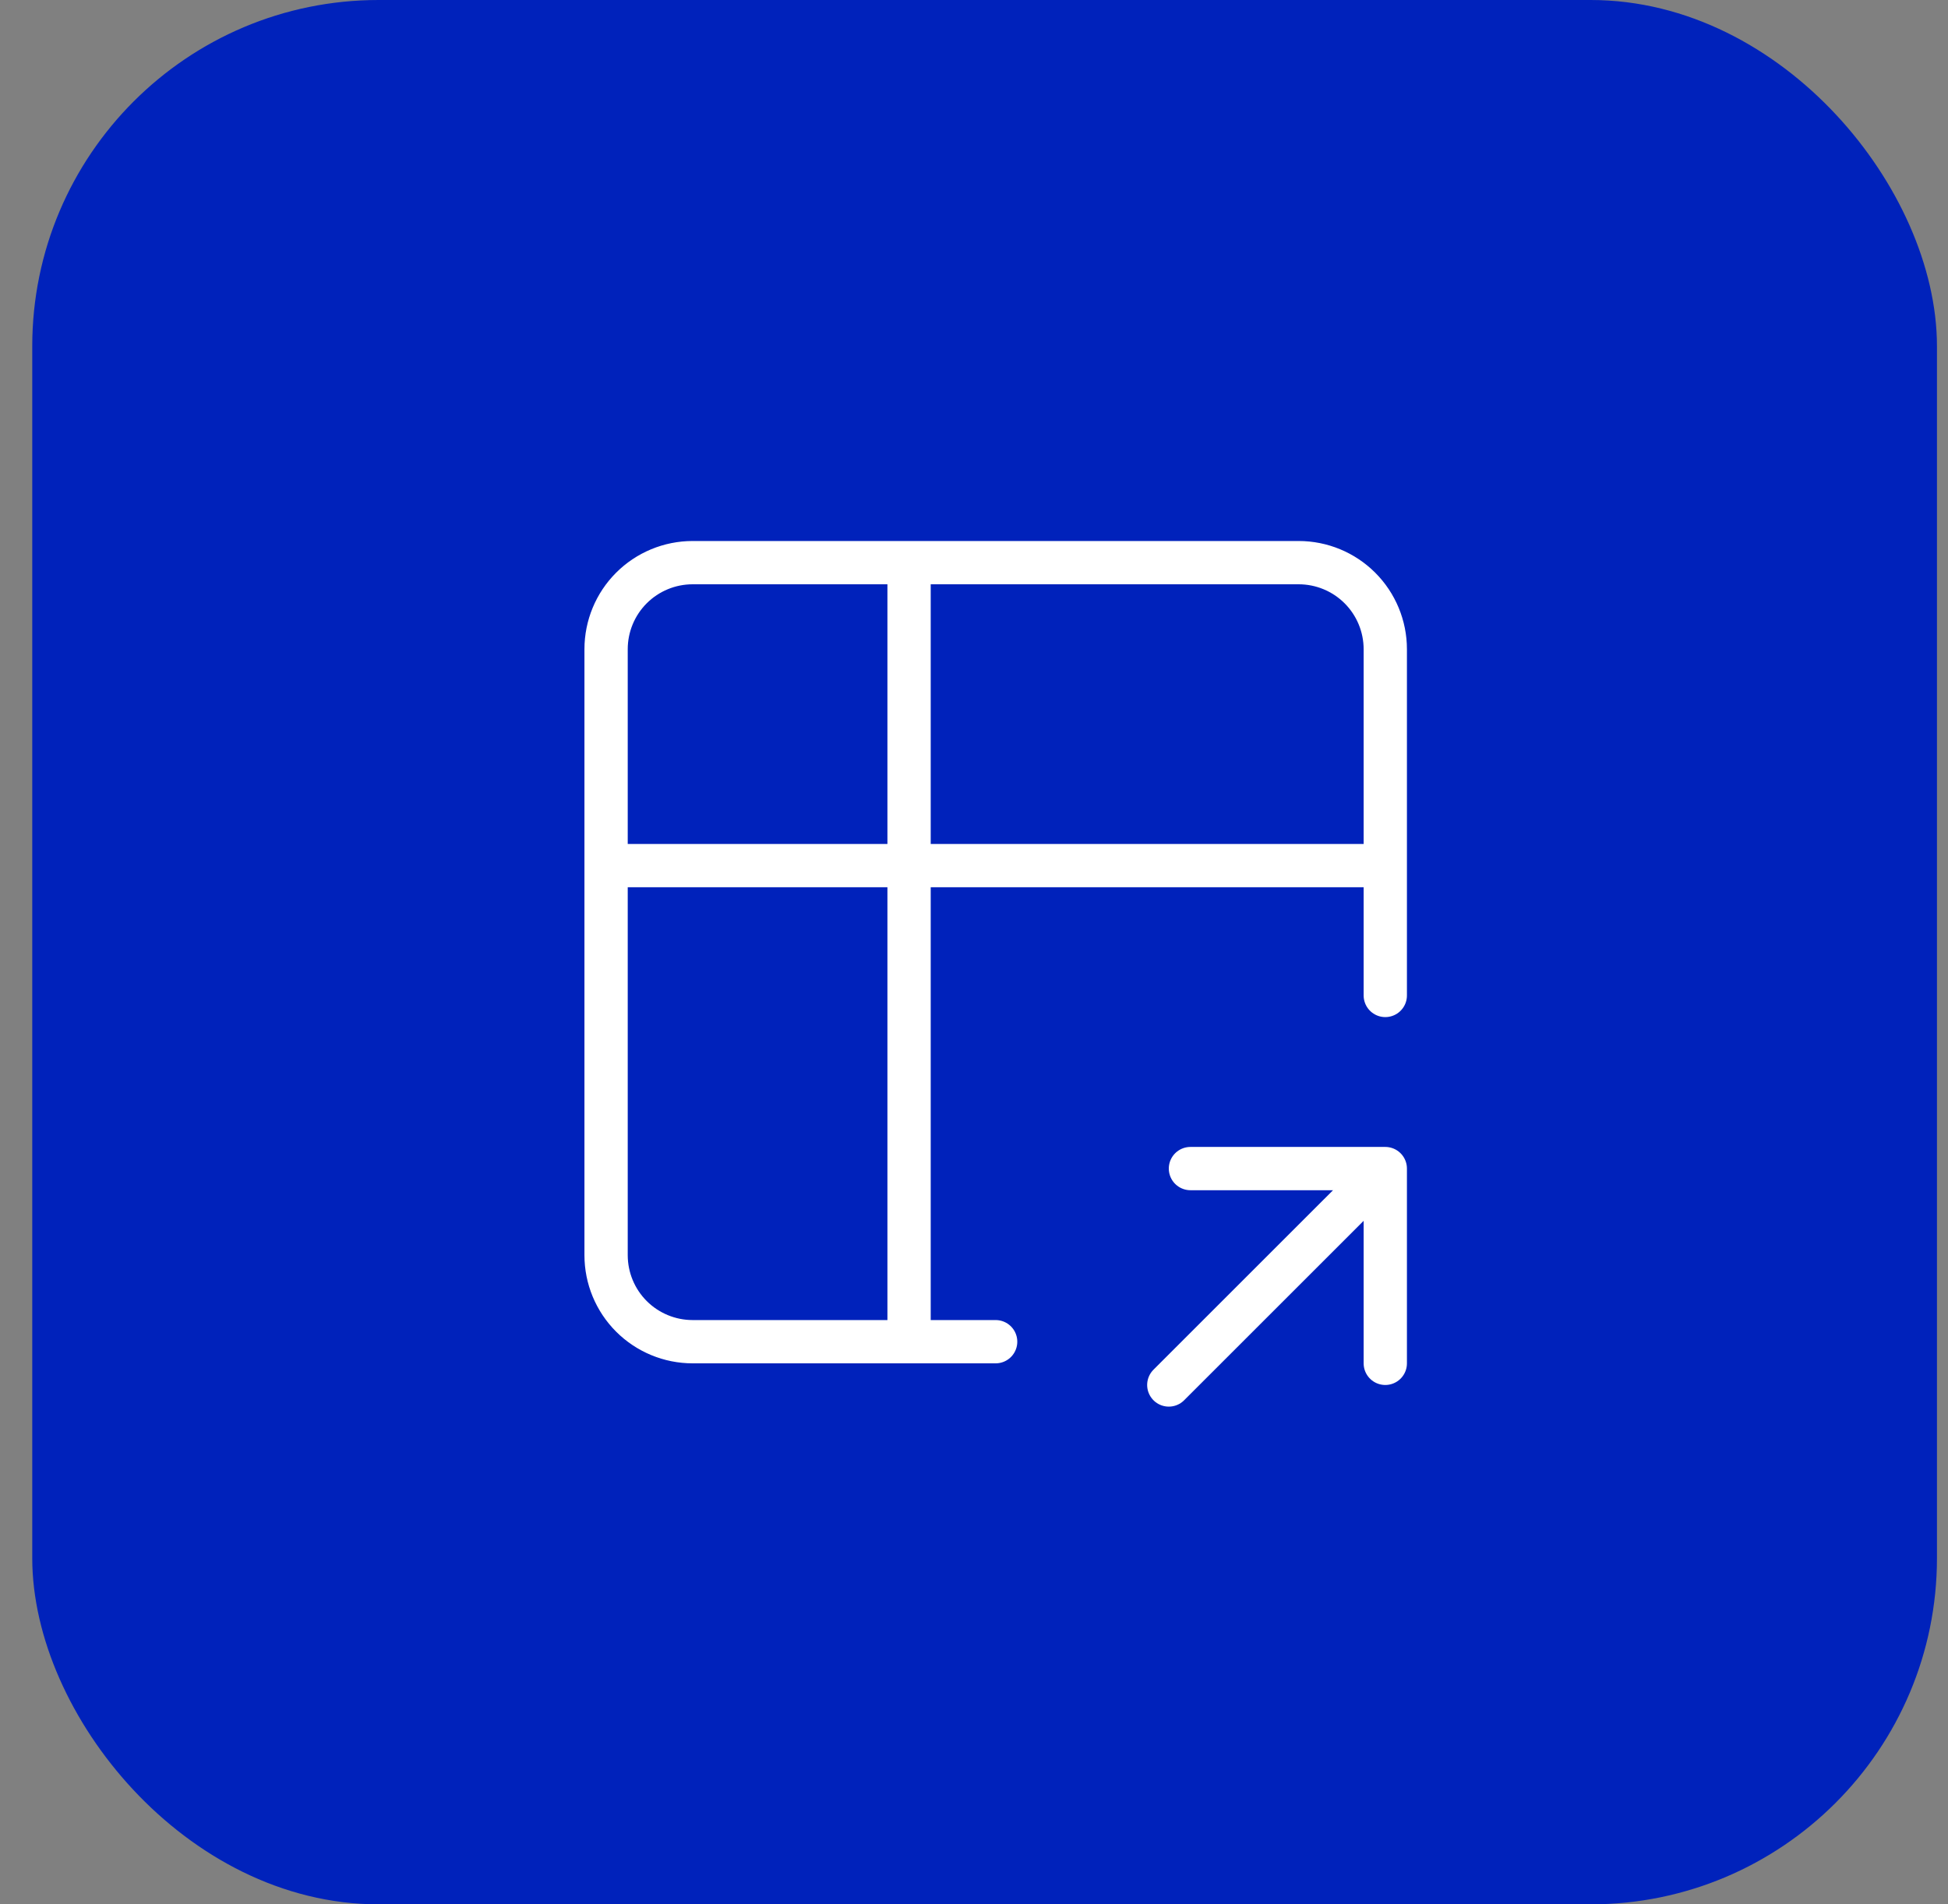
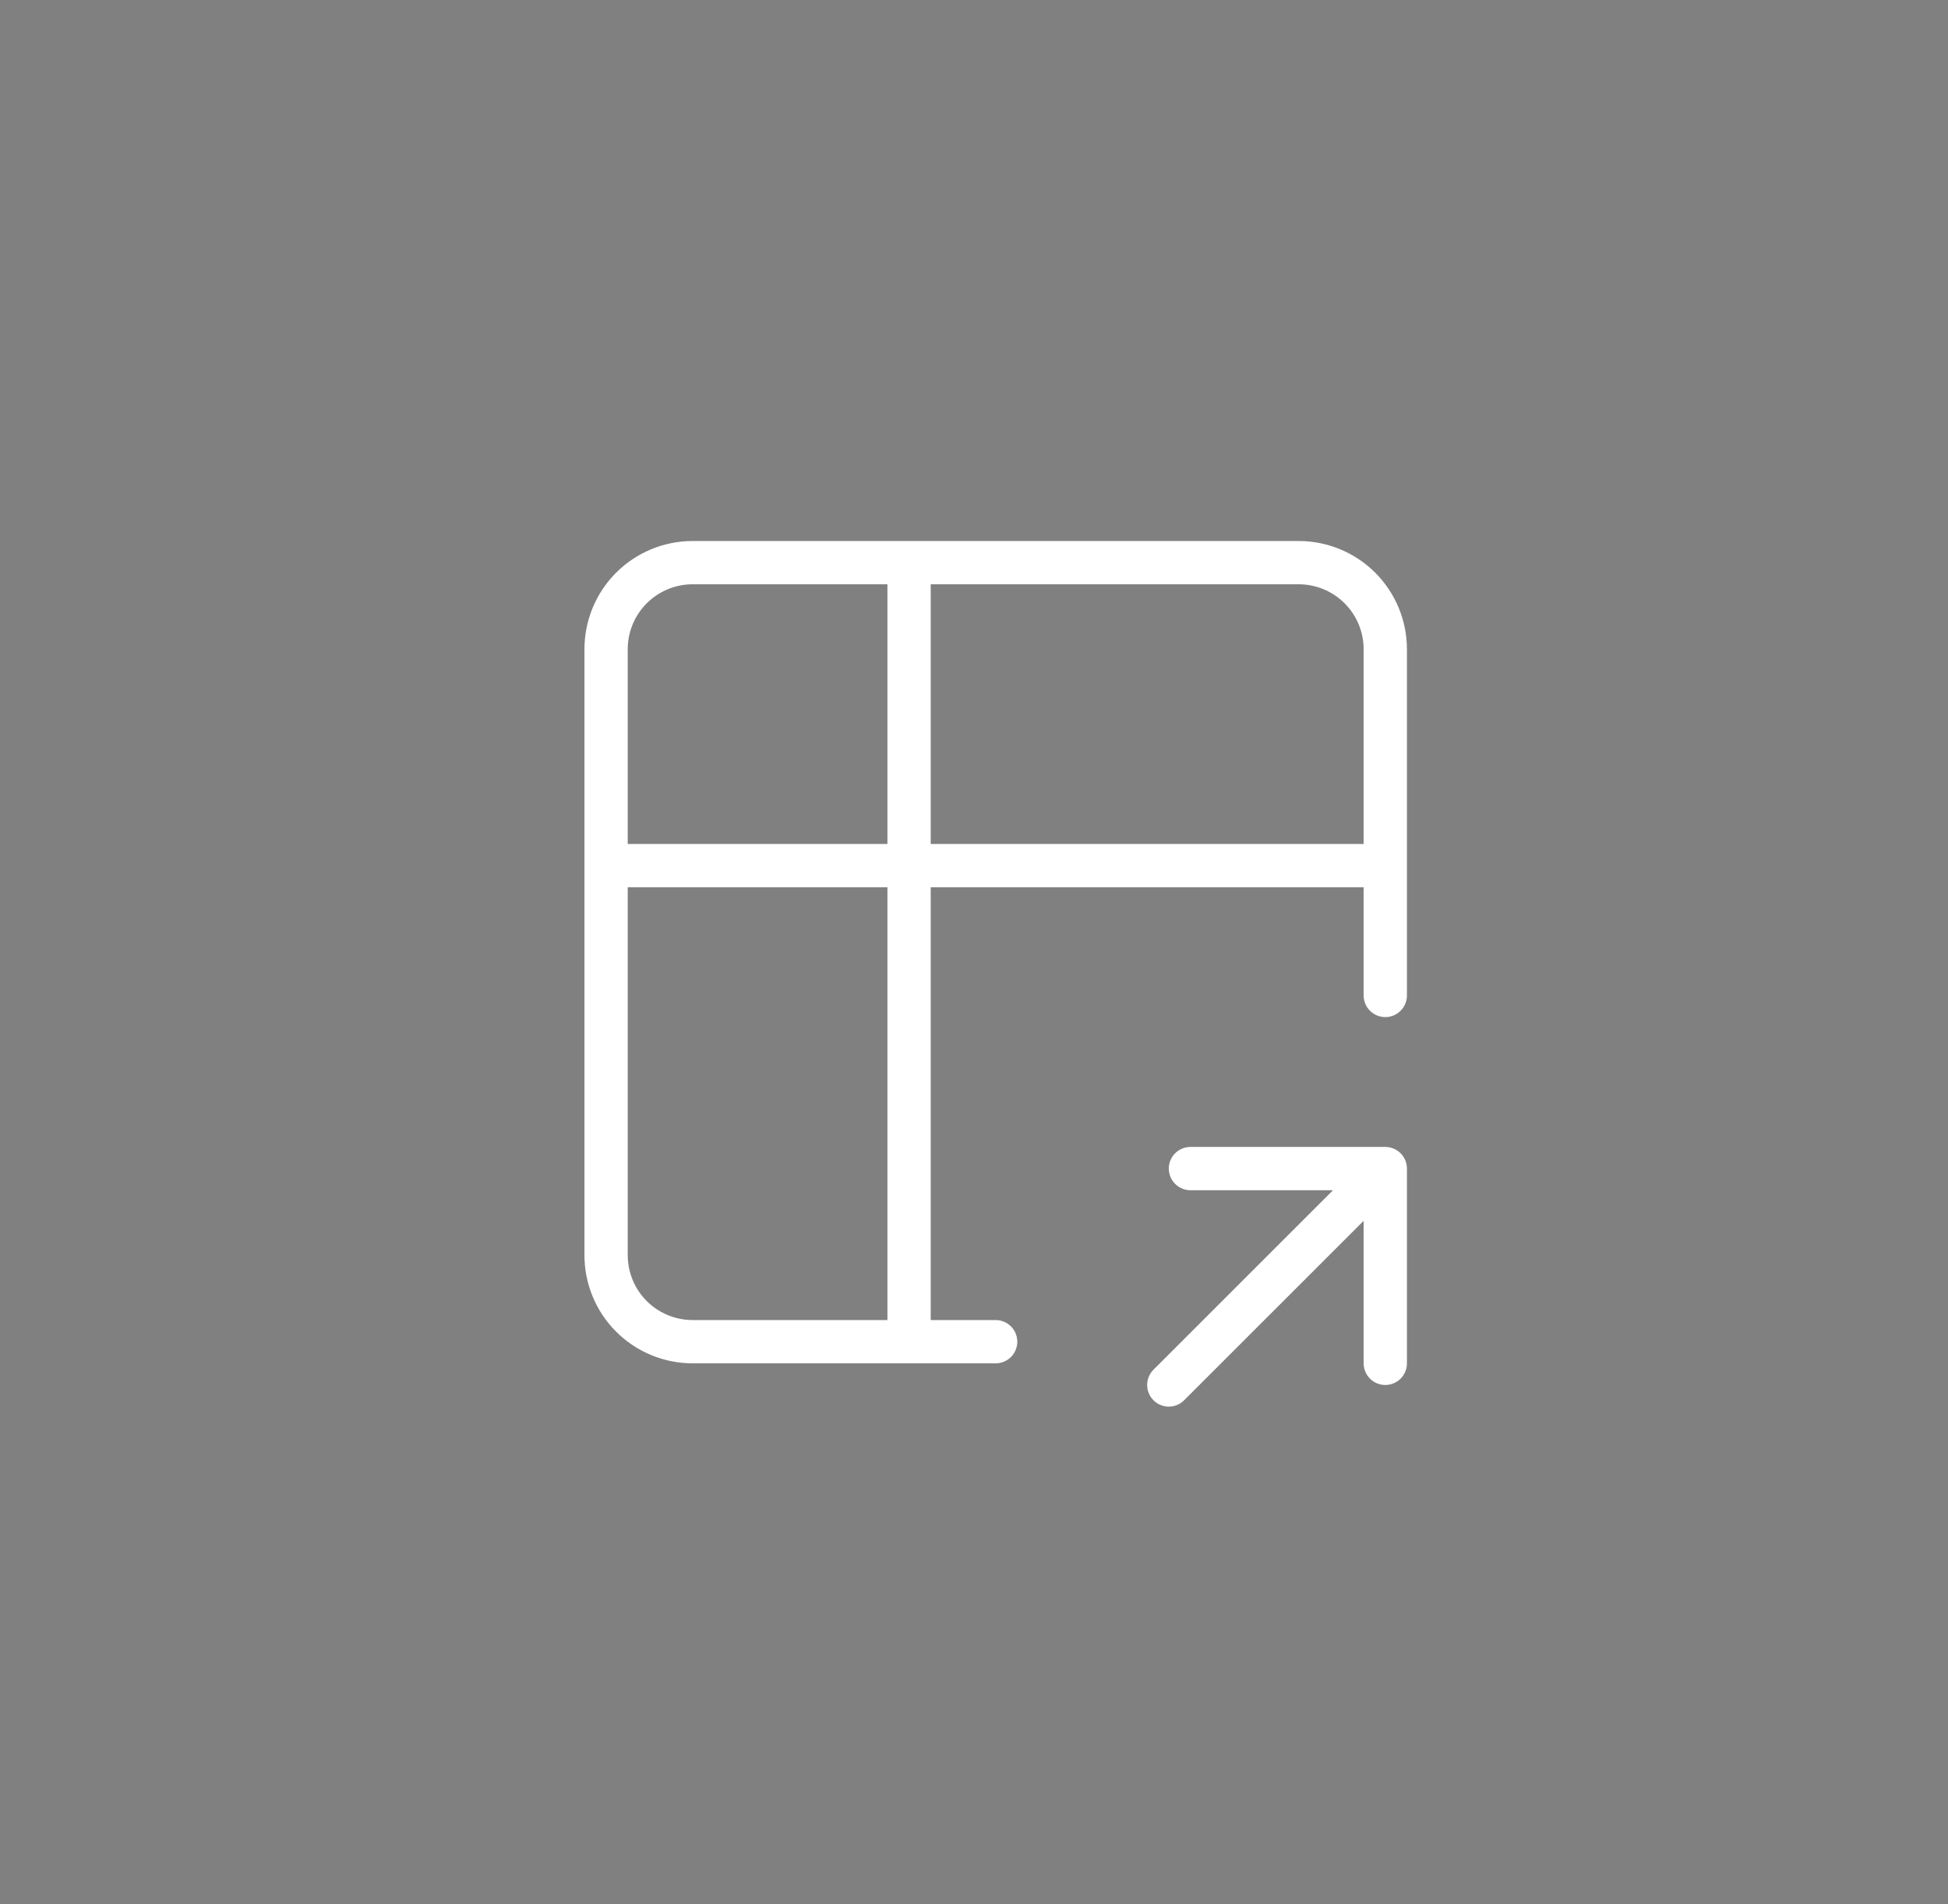
<svg xmlns="http://www.w3.org/2000/svg" width="45" height="44" viewBox="0 0 45 44" fill="none">
  <rect x="0" y="0" width="45" height="44" fill="#808080" stroke="none" />
-   <rect x="1.245" y="0.5" width="43" height="43" rx="7.5" fill="#0022BB" stroke="#0022BB" />
  <path d="M23 31H16C15.47 31 14.961 30.789 14.586 30.414C14.211 30.039 14.001 29.53 14.001 29V15C14.001 14.47 14.211 13.961 14.586 13.586C14.961 13.211 15.47 13 16 13H30C30.531 13 31.04 13.211 31.415 13.586C31.79 13.961 32.001 14.47 32.001 15V23M14.001 20H32.001M21 13V31M27 32L32.001 27M32.001 27V31.5M32.001 27H27.5" stroke="white" stroke-linecap="round" stroke-linejoin="round" />
</svg>